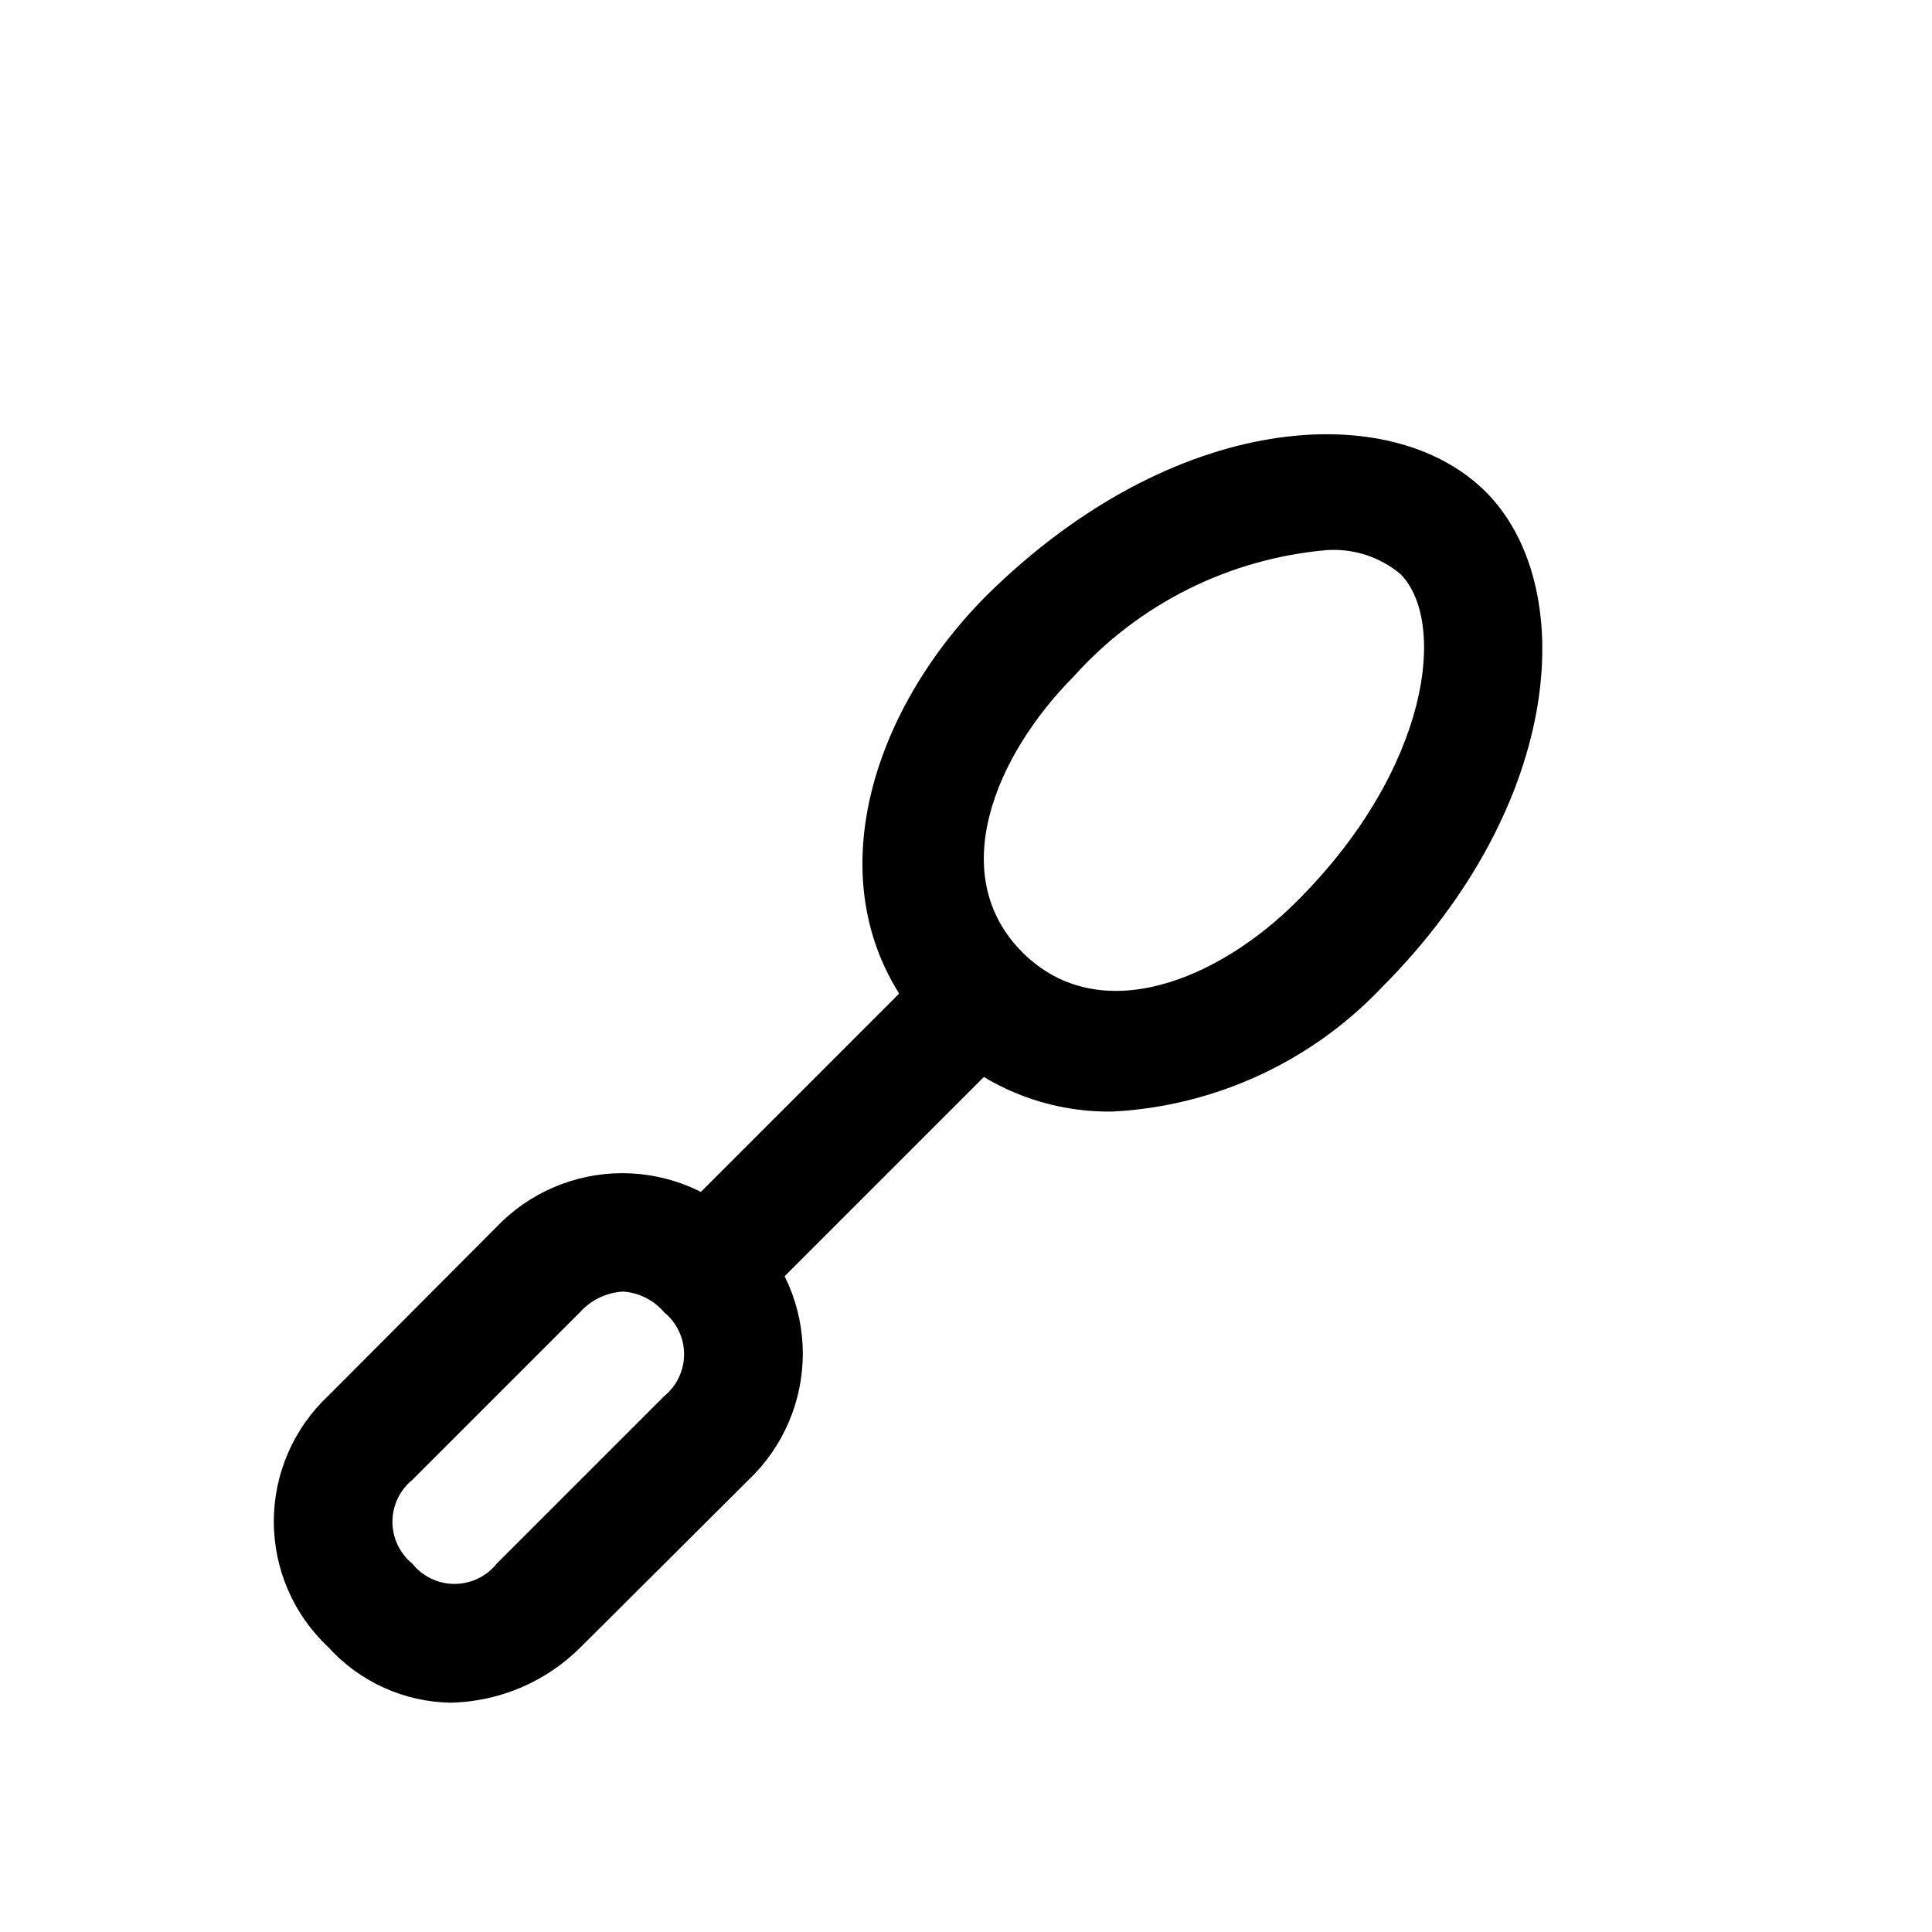
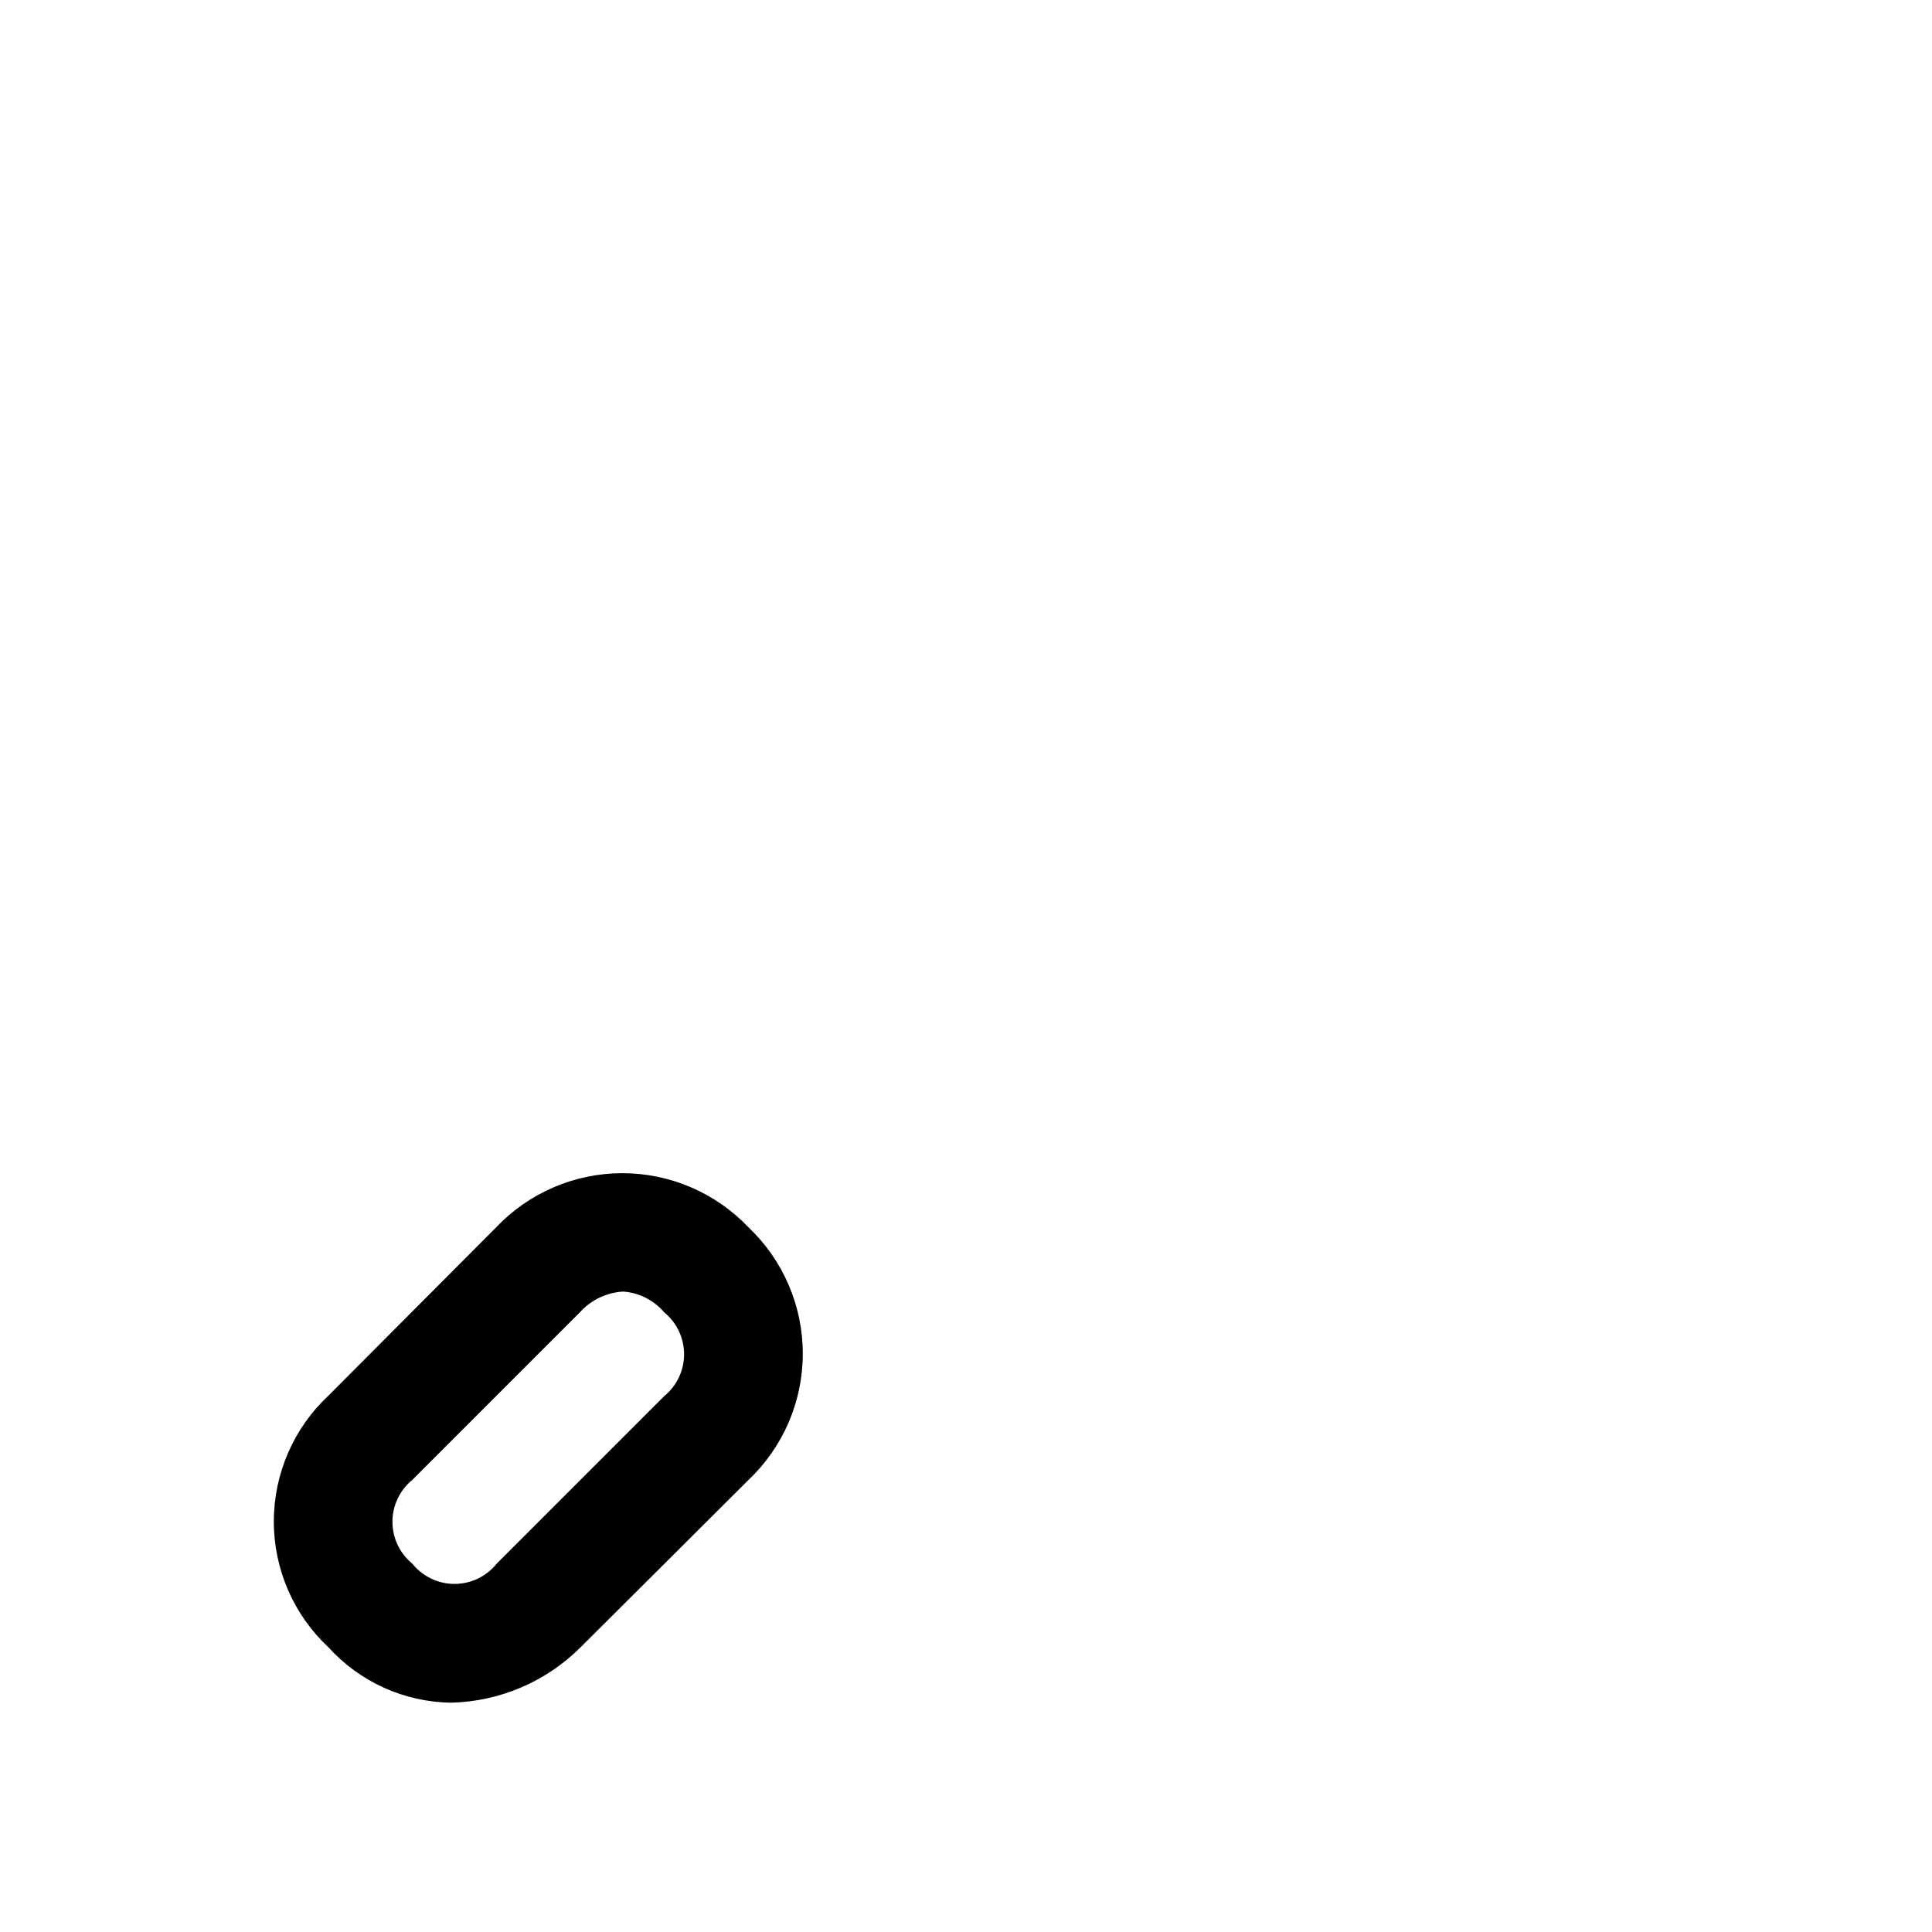
<svg xmlns="http://www.w3.org/2000/svg" fill="#000000" width="800px" height="800px" version="1.1" viewBox="144 144 512 512">
  <g>
    <path d="m263.5 595.23c-12.371-0.184-24.113-5.484-32.43-14.645-9.254-8.633-14.504-20.723-14.504-33.375 0-12.656 5.25-24.742 14.504-33.379l44.398-44.555c8.707-9.176 20.805-14.371 33.453-14.371 12.652 0 24.746 5.195 33.457 14.371 9.176 8.707 14.371 20.805 14.371 33.453 0 12.652-5.195 24.75-14.371 33.457l-44.555 44.398c-9.137 9.109-21.426 14.352-34.324 14.645zm45.656-108.95h0.004c-4.41 0.242-8.543 2.223-11.492 5.508l-44.398 44.398c-3.336 2.723-5.269 6.797-5.269 11.102 0 4.301 1.934 8.379 5.269 11.098 2.719 3.391 6.828 5.367 11.176 5.367s8.461-1.977 11.18-5.367l44.398-44.398c3.332-2.719 5.266-6.797 5.266-11.098 0-4.305-1.934-8.379-5.266-11.102-2.734-3.219-6.648-5.203-10.863-5.508z" />
-     <path d="m337.02 490.68c-4.195 0.023-8.227-1.625-11.199-4.582-2.973-2.957-4.641-6.981-4.637-11.176 0.004-4.191 1.68-8.211 4.656-11.164l66.754-66.754c2.957-2.981 6.981-4.656 11.18-4.656 4.199 0 8.223 1.676 11.18 4.656 2.93 2.949 4.578 6.941 4.578 11.098 0 4.16-1.648 8.152-4.578 11.102l-66.754 66.754h-0.004c-2.945 3.004-6.969 4.707-11.176 4.723z" />
-     <path d="m439.04 438.57c-17.738 0.328-34.828-6.676-47.23-19.363-34.008-34.164-18.895-84.859 13.699-117.45 49.59-48.965 106.9-52.273 131.93-27.711 25.031 24.559 21.566 82.656-27.238 131.62-18.641 19.664-44.109 31.438-71.164 32.902zm56.523-148.78c-25.809 2.246-49.793 14.234-67.07 33.535-20.781 20.941-34.008 52.586-13.539 73.051 20.469 20.469 52.113 7.242 72.895-13.699 35.266-35.266 39.676-74.156 27.238-86.594l-0.004 0.004c-5.453-4.531-12.445-6.789-19.52-6.297z" />
  </g>
</svg>